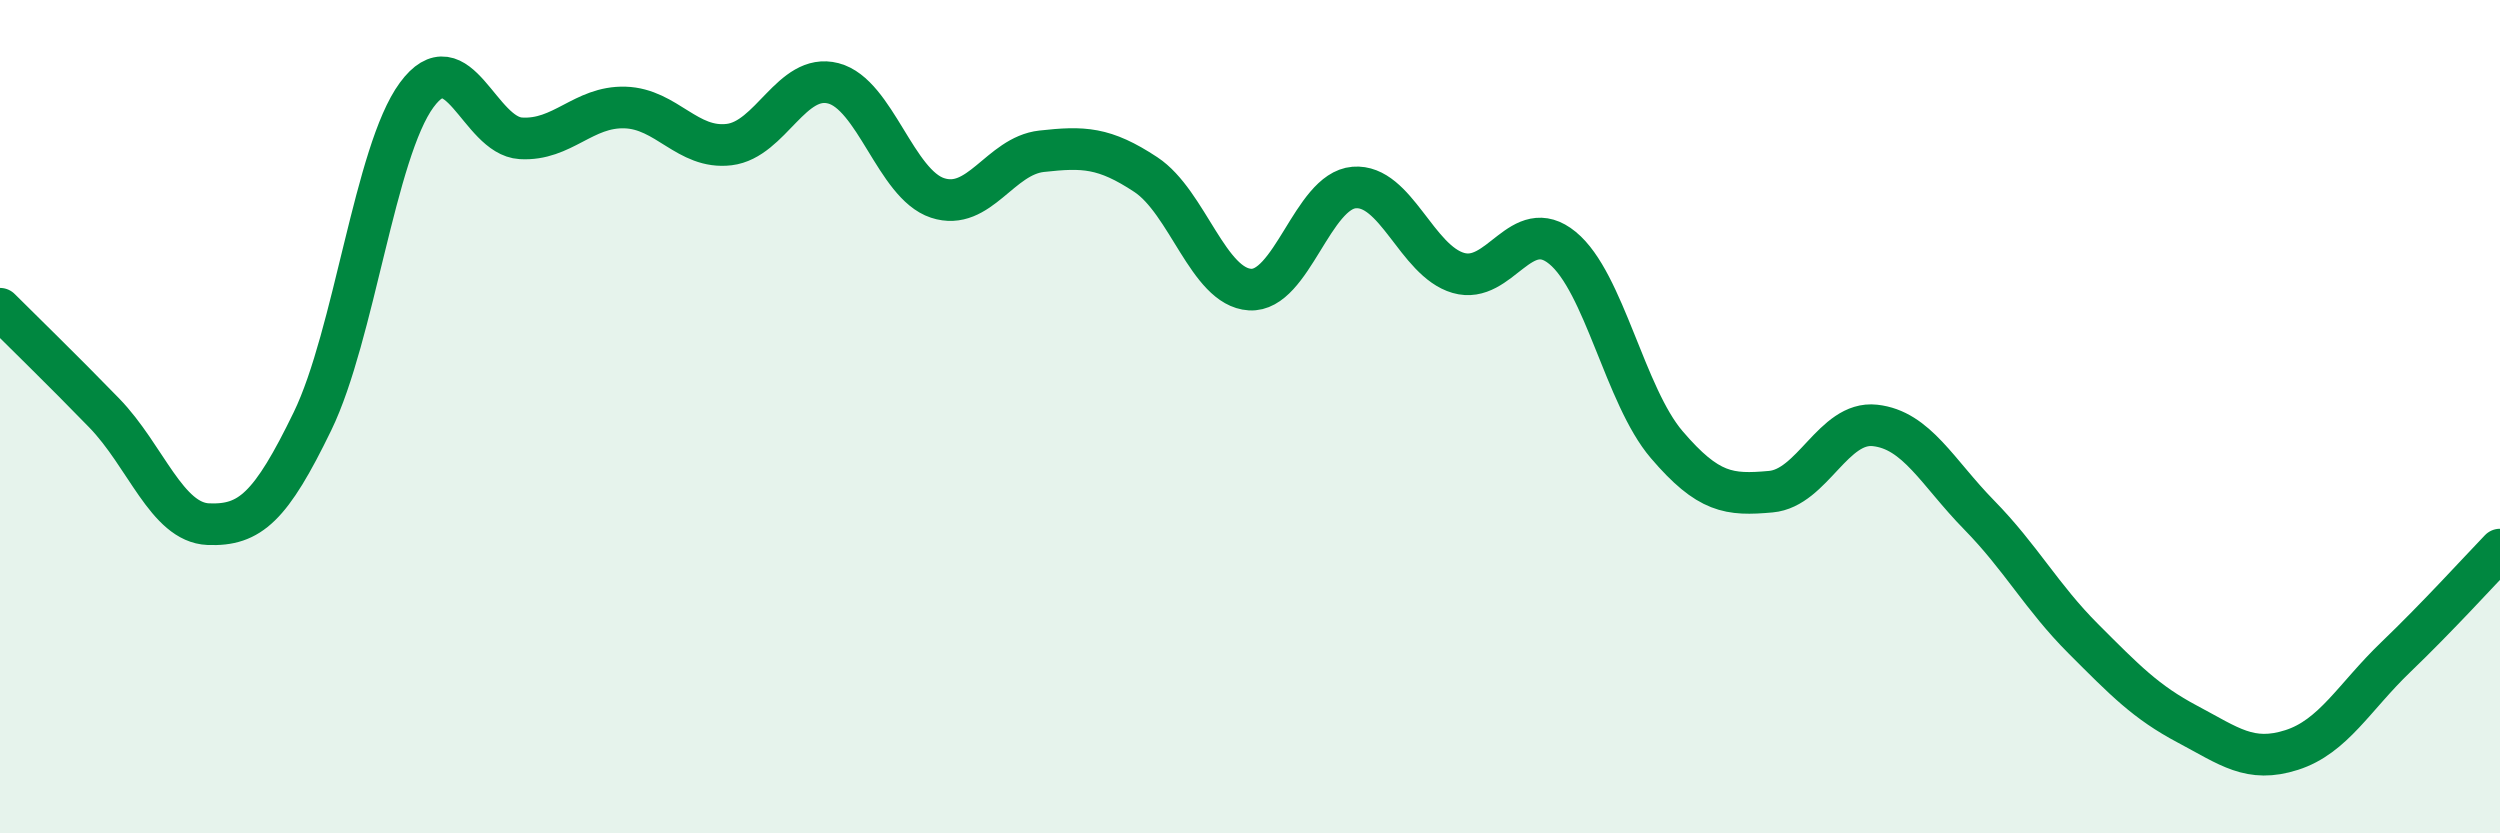
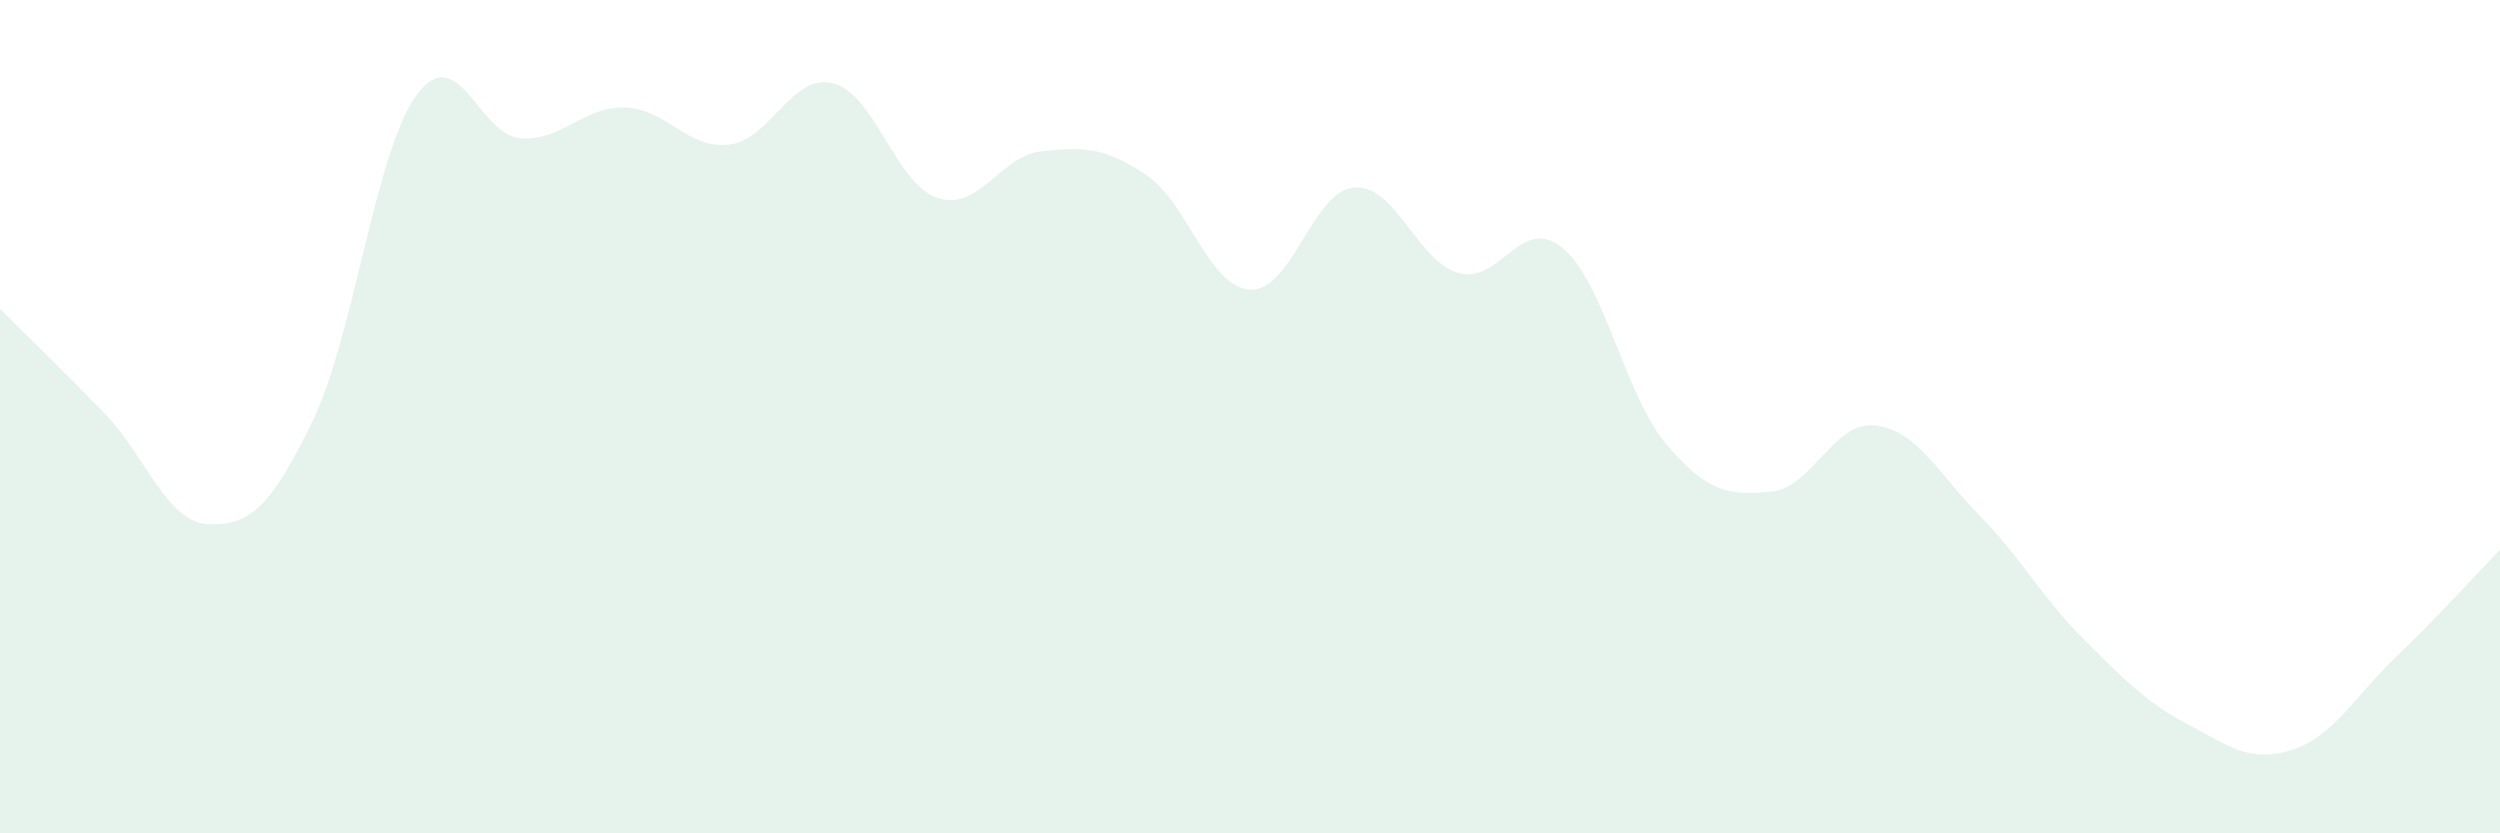
<svg xmlns="http://www.w3.org/2000/svg" width="60" height="20" viewBox="0 0 60 20">
  <path d="M 0,7.41 C 0.5,7.91 1.5,8.88 2.5,9.91 C 3.5,10.94 4,12.54 5,12.58 C 6,12.62 6.5,12.17 7.5,10.11 C 8.5,8.05 9,3.64 10,2.28 C 11,0.92 11.5,3.26 12.5,3.32 C 13.5,3.38 14,2.55 15,2.58 C 16,2.61 16.5,3.59 17.5,3.47 C 18.5,3.35 19,1.74 20,2 C 21,2.26 21.5,4.42 22.5,4.75 C 23.5,5.08 24,3.74 25,3.63 C 26,3.52 26.5,3.53 27.5,4.19 C 28.5,4.85 29,6.89 30,6.95 C 31,7.01 31.5,4.58 32.5,4.5 C 33.5,4.42 34,6.26 35,6.55 C 36,6.84 36.5,5.13 37.5,5.95 C 38.5,6.77 39,9.5 40,10.67 C 41,11.84 41.5,11.89 42.5,11.8 C 43.5,11.71 44,10.1 45,10.21 C 46,10.32 46.5,11.34 47.5,12.36 C 48.5,13.38 49,14.33 50,15.33 C 51,16.33 51.5,16.85 52.5,17.38 C 53.5,17.91 54,18.32 55,18 C 56,17.68 56.5,16.73 57.5,15.77 C 58.5,14.81 59.5,13.71 60,13.19L60 20L0 20Z" fill="#008740" opacity="0.1" stroke-linecap="round" stroke-linejoin="round" />
-   <path d="M 0,7.41 C 0.5,7.91 1.5,8.88 2.5,9.91 C 3.5,10.94 4,12.54 5,12.58 C 6,12.62 6.5,12.17 7.5,10.11 C 8.5,8.05 9,3.64 10,2.28 C 11,0.92 11.5,3.26 12.5,3.32 C 13.5,3.38 14,2.55 15,2.58 C 16,2.61 16.5,3.59 17.5,3.47 C 18.5,3.35 19,1.74 20,2 C 21,2.26 21.5,4.42 22.5,4.75 C 23.5,5.08 24,3.74 25,3.63 C 26,3.52 26.5,3.53 27.5,4.19 C 28.5,4.85 29,6.89 30,6.95 C 31,7.01 31.5,4.58 32.5,4.5 C 33.5,4.42 34,6.26 35,6.55 C 36,6.84 36.5,5.13 37.5,5.95 C 38.5,6.77 39,9.5 40,10.67 C 41,11.84 41.5,11.89 42.5,11.8 C 43.5,11.71 44,10.1 45,10.21 C 46,10.32 46.5,11.34 47.5,12.36 C 48.5,13.38 49,14.33 50,15.33 C 51,16.33 51.5,16.85 52.5,17.38 C 53.5,17.91 54,18.32 55,18 C 56,17.68 56.5,16.73 57.5,15.77 C 58.5,14.81 59.5,13.71 60,13.19" stroke="#008740" stroke-width="1" fill="none" stroke-linecap="round" stroke-linejoin="round" />
</svg>